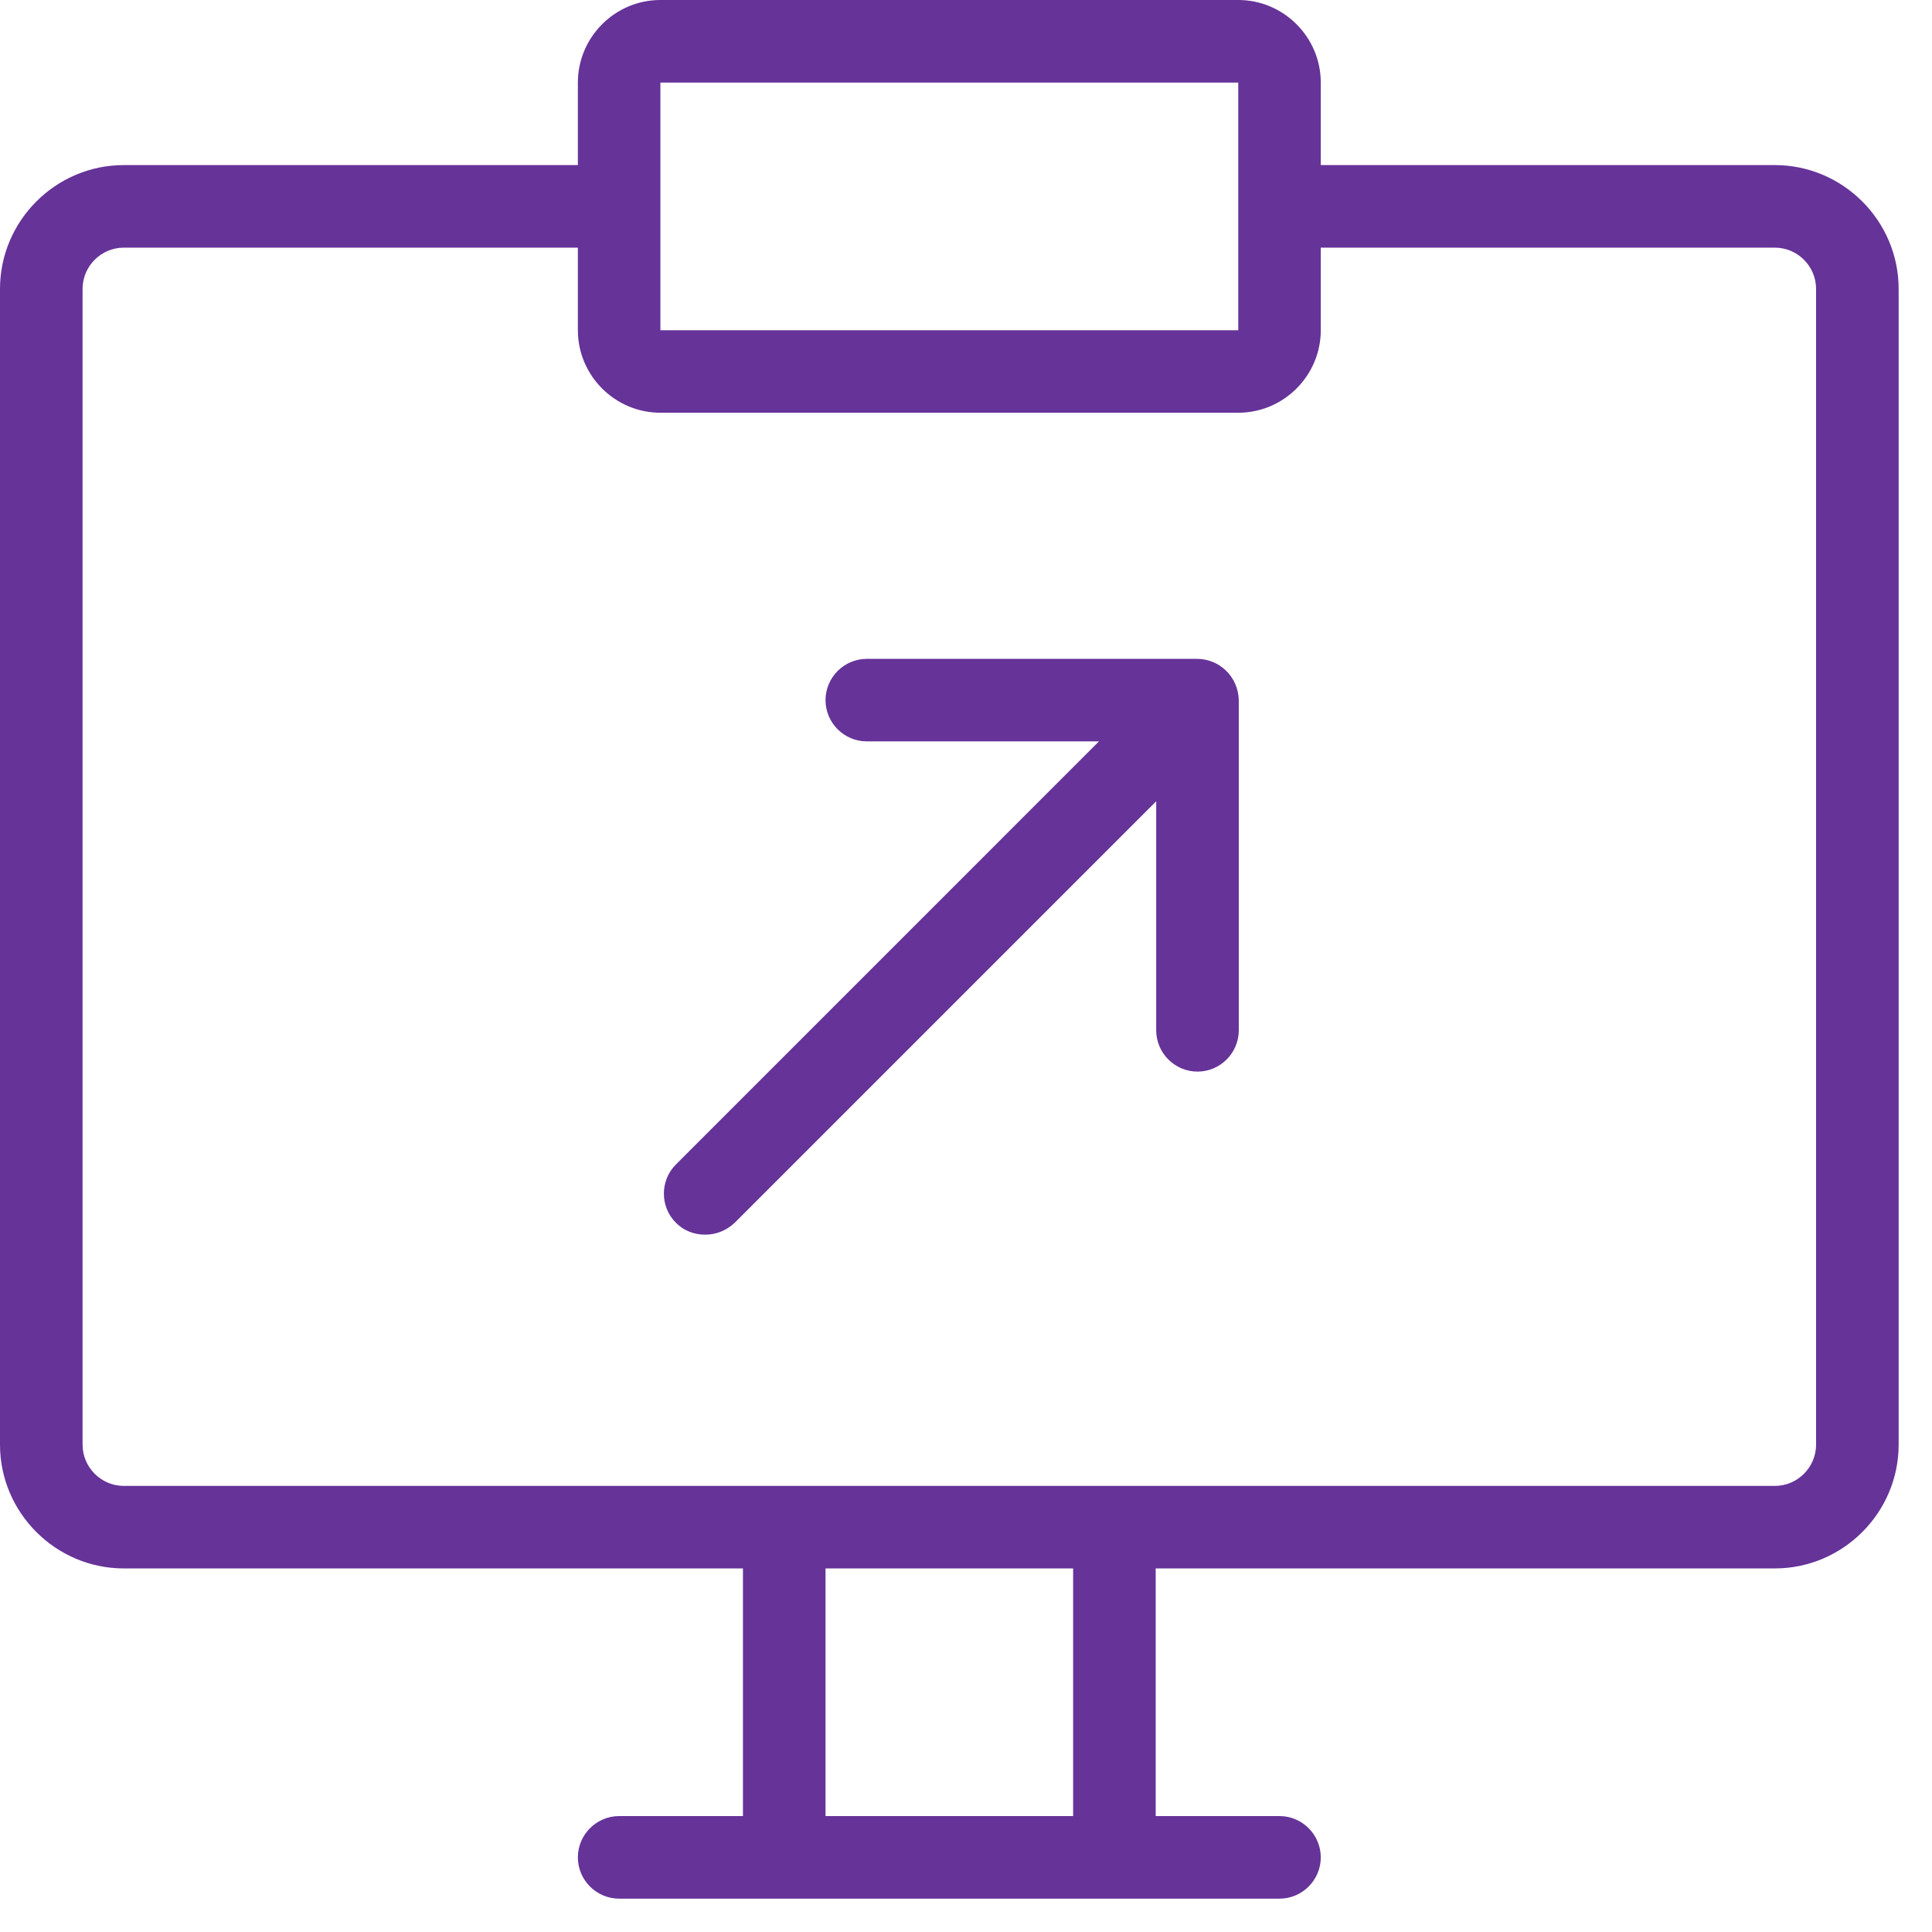
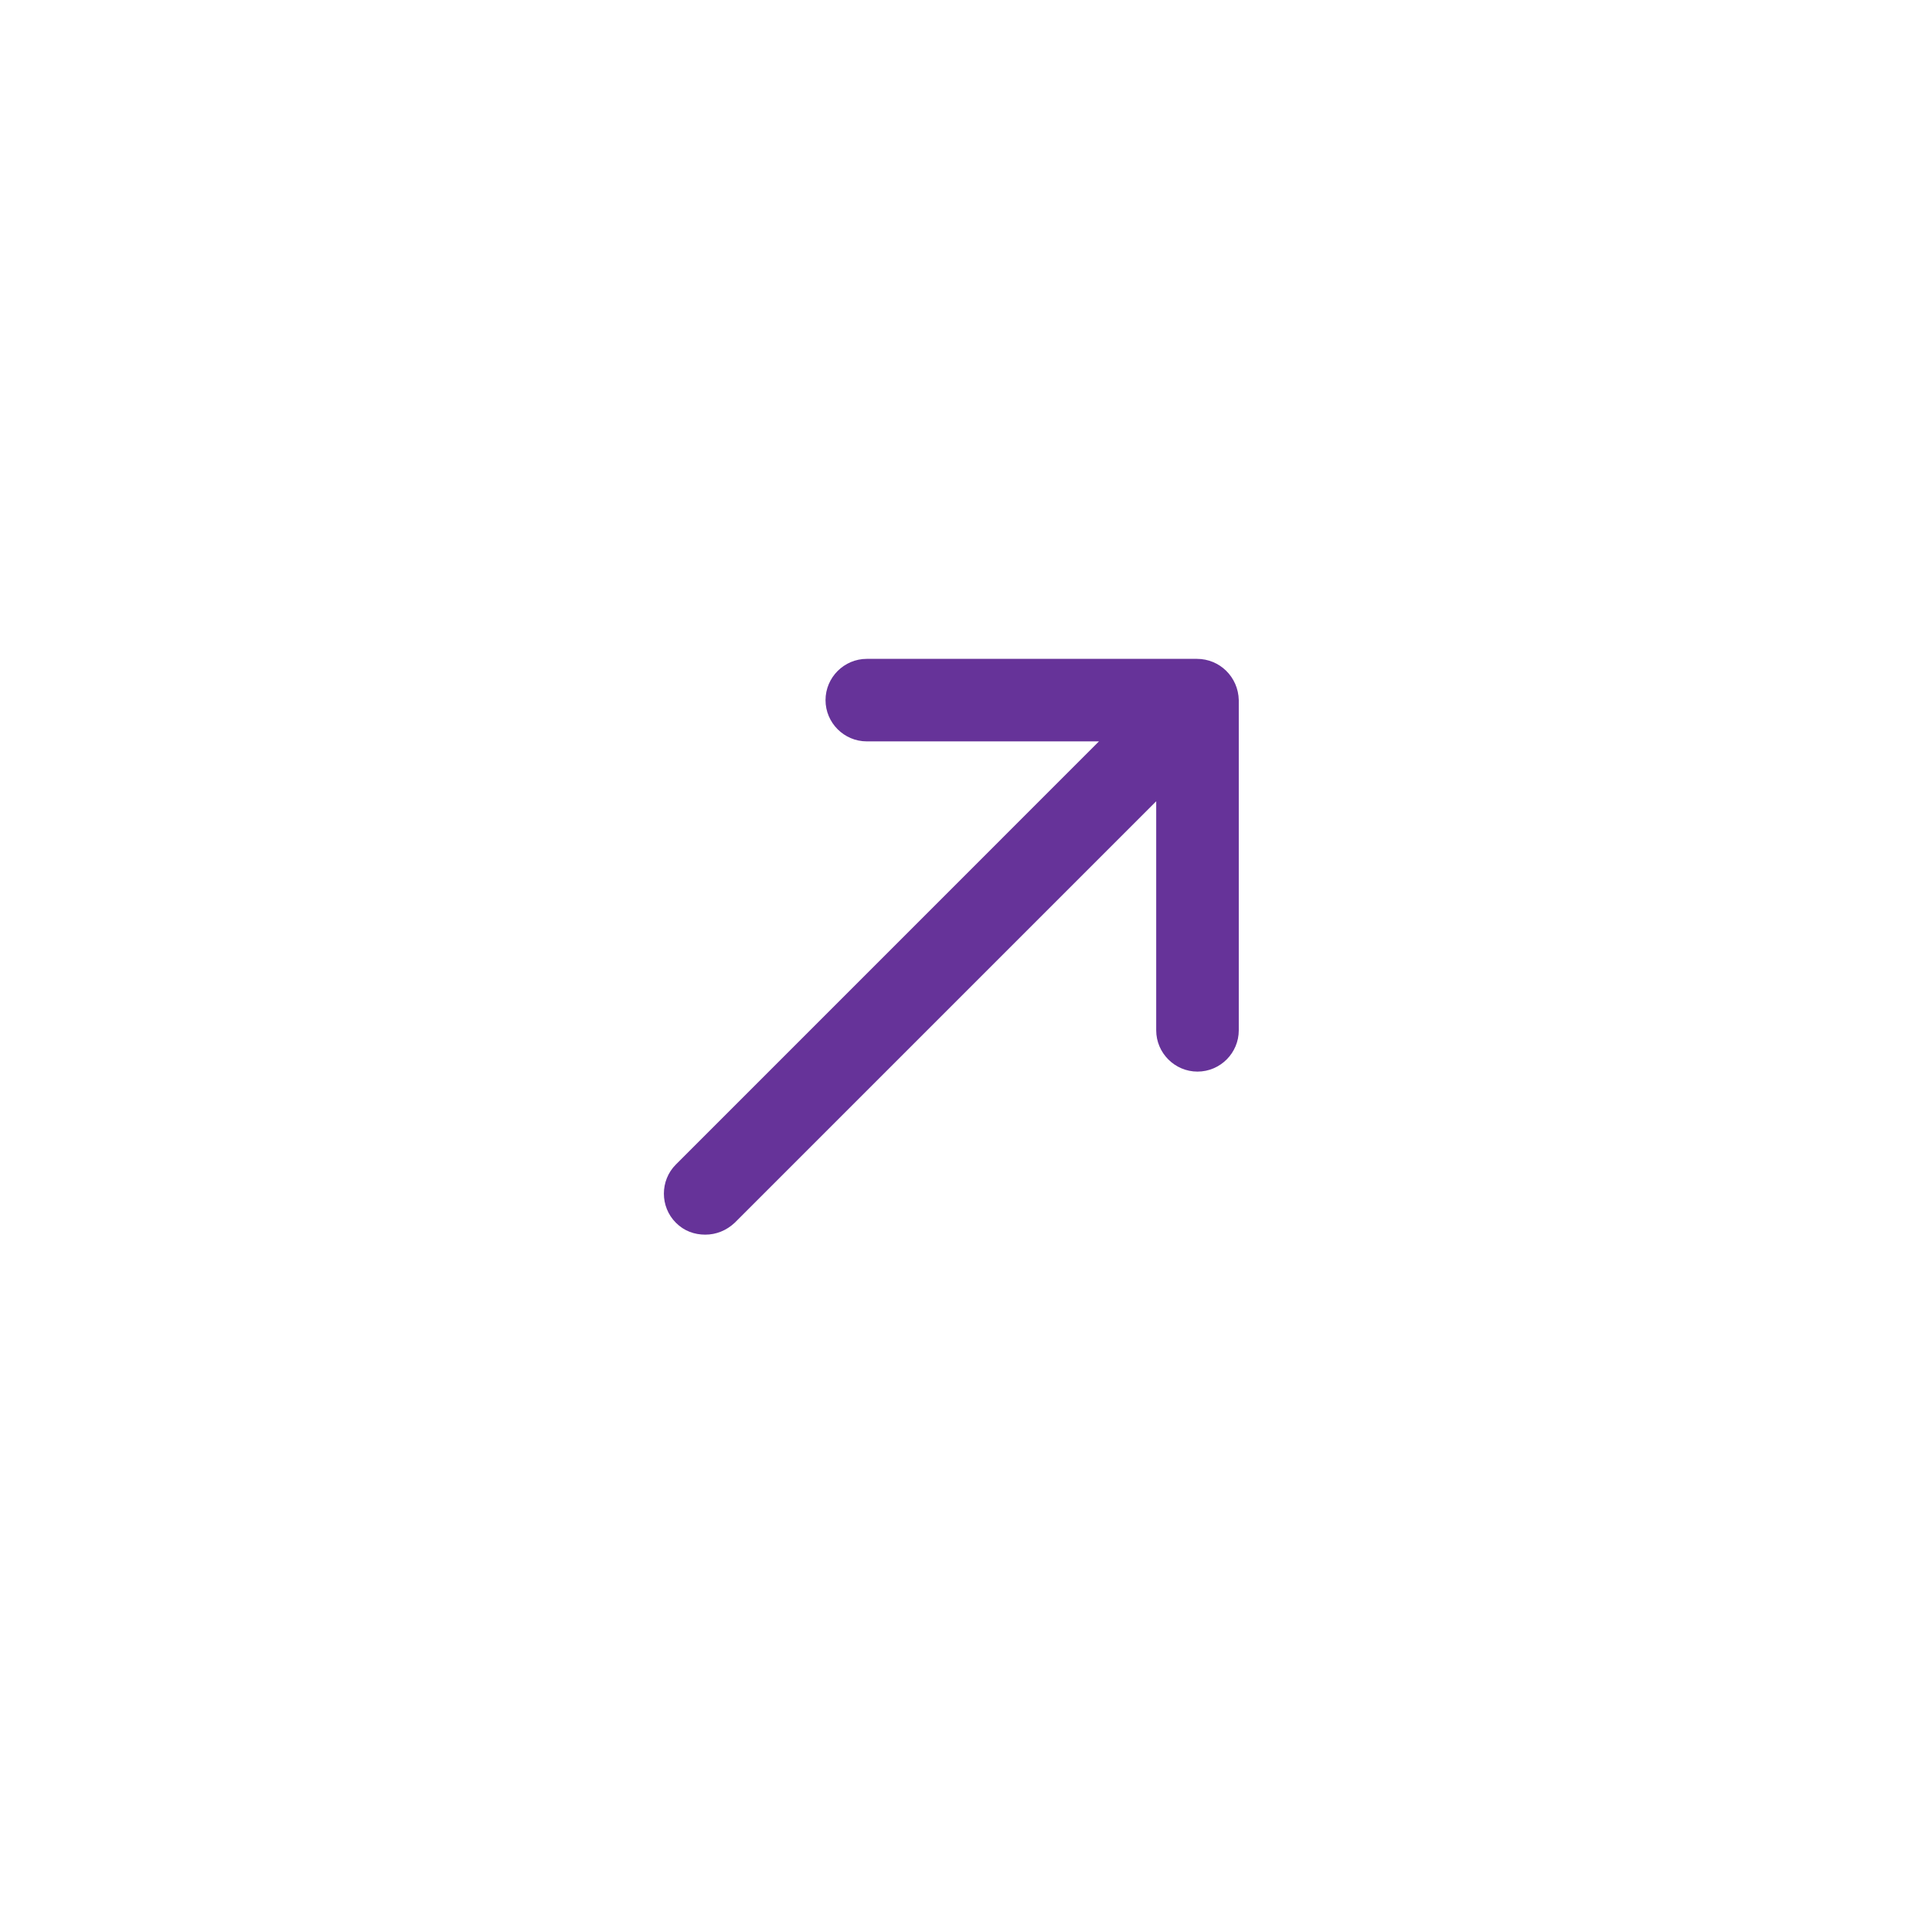
<svg xmlns="http://www.w3.org/2000/svg" width="100%" height="100%" viewBox="0 0 38 38" version="1.1" xml:space="preserve" style="fill-rule:evenodd;clip-rule:evenodd;stroke-linejoin:round;stroke-miterlimit:1.414;">
  <g>
-     <path d="M34.909,3.247l-8.931,0l0,-1.623c0,-0.893 -0.73,-1.624 -1.623,-1.624l-11.366,0c-0.893,0 -1.623,0.731 -1.623,1.624l0,1.623l-8.931,0c-1.339,0 -2.435,1.096 -2.435,2.436l0,22.731c0,1.339 1.096,2.435 2.435,2.435l12.178,0l0,4.871l-2.436,0c-0.446,0 -0.811,0.366 -0.811,0.812c0,0.447 0.365,0.812 0.811,0.812l12.99,0c0.446,0 0.811,-0.365 0.811,-0.812c0,-0.446 -0.365,-0.812 -0.811,-0.812l-2.436,0l0,-4.871l12.178,0c1.339,0 2.435,-1.096 2.435,-2.435l0,-22.731c0,-1.34 -1.096,-2.436 -2.435,-2.436Zm-21.92,-1.623l11.366,0l0,4.871l-11.366,0l0,-4.871Zm8.118,34.096l-4.87,0l0,-4.871l4.87,0l0,4.871Zm14.613,-7.306c0,0.446 -0.365,0.812 -0.811,0.812l-32.474,0c-0.446,0 -0.811,-0.366 -0.811,-0.812l0,-22.731c0,-0.447 0.365,-0.812 0.811,-0.812l8.931,0l0,1.624c0,0.893 0.73,1.623 1.623,1.623l11.366,0c0.893,0 1.623,-0.73 1.623,-1.623l0,-1.624l8.931,0c0.446,0 0.811,0.365 0.811,0.812l0,22.731Z" style="fill:#639;fill-rule:nonzero;" />
    <path d="M23.543,12.959l-6.495,0c-0.446,0 -0.811,0.365 -0.811,0.812c0,0.446 0.365,0.811 0.811,0.811l4.567,0l-8.321,8.322c-0.315,0.314 -0.315,0.832 0,1.146c0.162,0.163 0.365,0.234 0.578,0.234c0.213,0 0.416,-0.081 0.579,-0.234l8.29,-8.29l0,4.505c0,0.447 0.366,0.812 0.812,0.812c0.447,0 0.812,-0.365 0.812,-0.812l0,-6.494c-0.01,-0.457 -0.376,-0.812 -0.822,-0.812Z" style="fill:#639;fill-rule:nonzero;" />
  </g>
</svg>